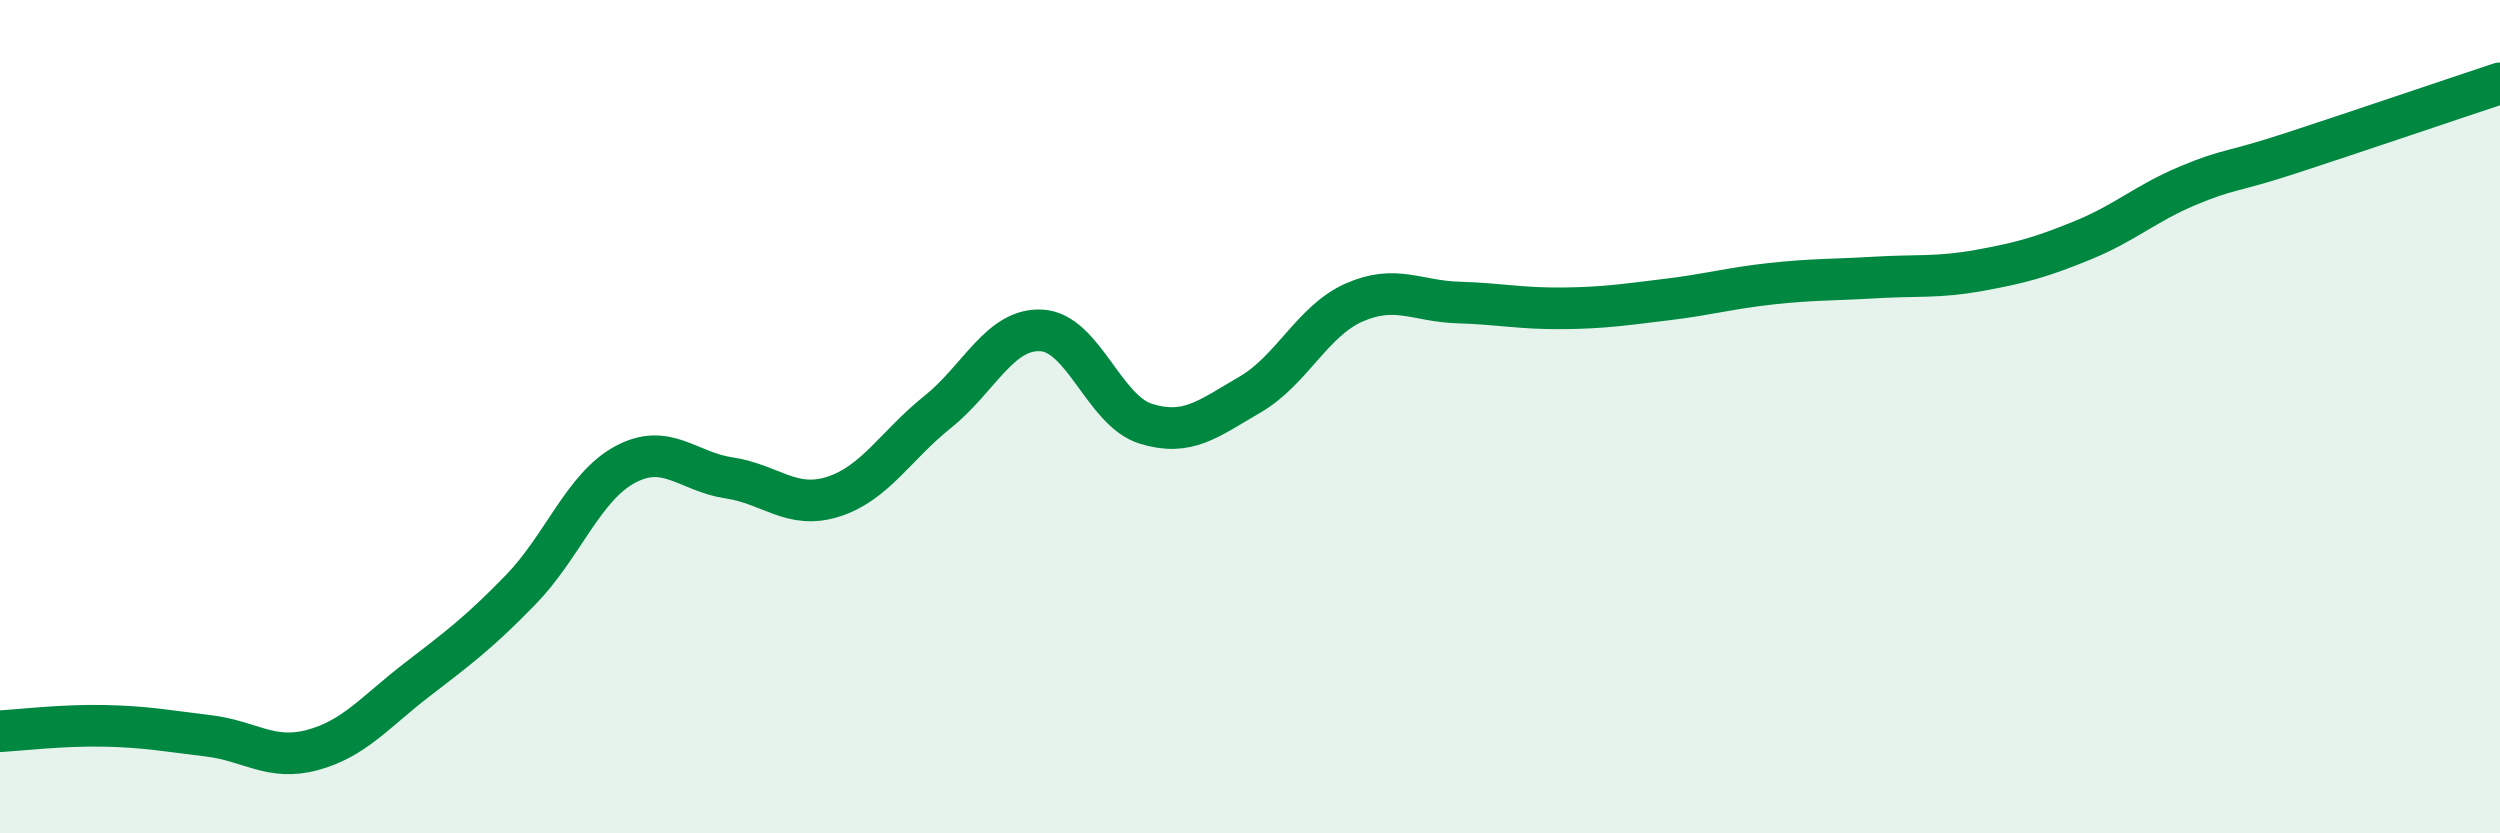
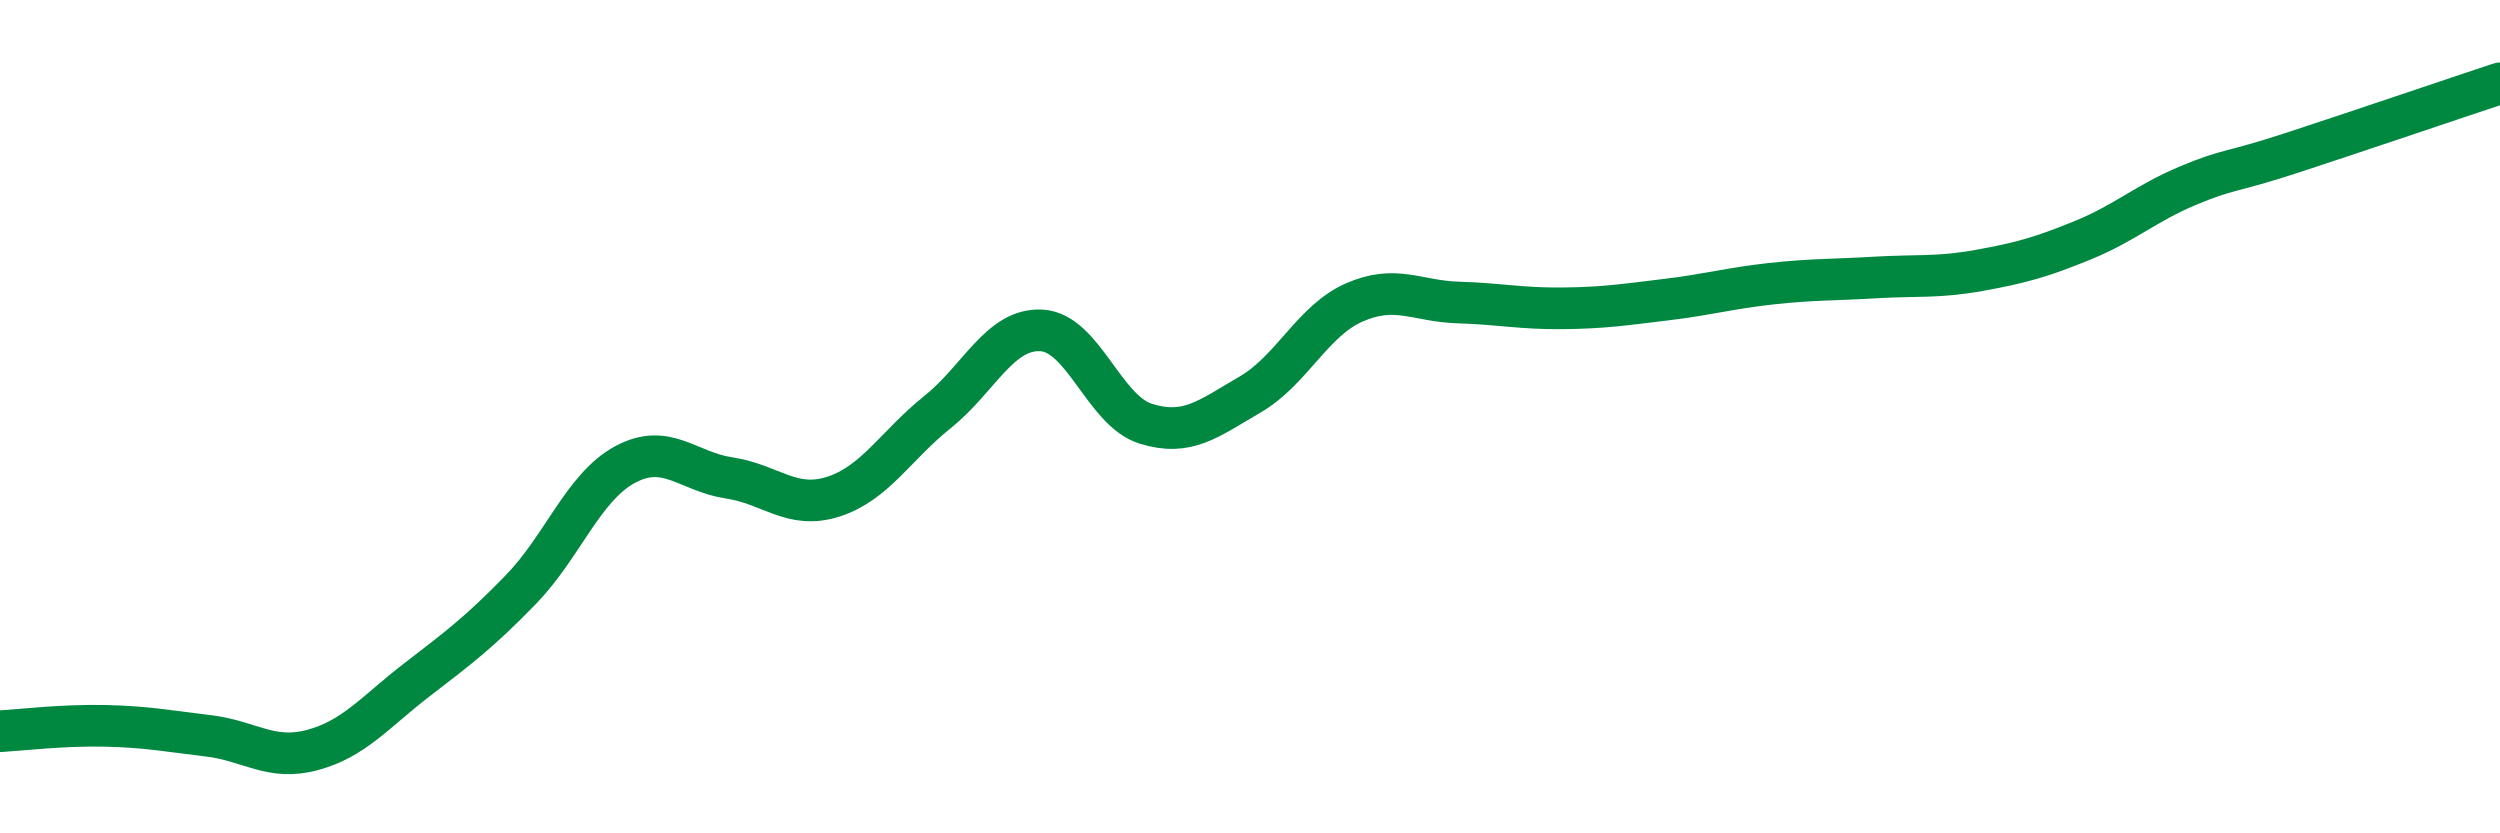
<svg xmlns="http://www.w3.org/2000/svg" width="60" height="20" viewBox="0 0 60 20">
-   <path d="M 0,17.55 C 0.5,17.52 1.5,17.4 2.5,17.42 C 3.5,17.44 4,17.54 5,17.66 C 6,17.78 6.5,18.27 7.5,18 C 8.5,17.73 9,17.09 10,16.32 C 11,15.55 11.5,15.18 12.5,14.15 C 13.5,13.12 14,11.69 15,11.15 C 16,10.61 16.5,11.32 17.5,11.47 C 18.5,11.62 19,12.24 20,11.92 C 21,11.6 21.5,10.69 22.5,9.89 C 23.5,9.09 24,7.87 25,7.93 C 26,7.99 26.5,9.86 27.5,10.17 C 28.5,10.48 29,10.05 30,9.47 C 31,8.89 31.5,7.7 32.5,7.26 C 33.5,6.82 34,7.23 35,7.26 C 36,7.29 36.5,7.41 37.5,7.4 C 38.5,7.39 39,7.31 40,7.19 C 41,7.07 41.5,6.92 42.5,6.81 C 43.5,6.7 44,6.72 45,6.66 C 46,6.6 46.5,6.67 47.5,6.49 C 48.5,6.31 49,6.17 50,5.76 C 51,5.35 51.5,4.88 52.5,4.46 C 53.5,4.04 53.5,4.16 55,3.67 C 56.5,3.18 59,2.33 60,2L60 20L0 20Z" fill="#008740" opacity="0.1" stroke-linecap="round" stroke-linejoin="round" />
  <path d="M 0,17.55 C 0.5,17.52 1.5,17.4 2.5,17.42 C 3.5,17.44 4,17.54 5,17.66 C 6,17.78 6.5,18.27 7.5,18 C 8.5,17.73 9,17.09 10,16.32 C 11,15.55 11.5,15.18 12.5,14.15 C 13.5,13.12 14,11.69 15,11.15 C 16,10.61 16.5,11.32 17.5,11.47 C 18.5,11.62 19,12.24 20,11.92 C 21,11.6 21.5,10.69 22.5,9.89 C 23.5,9.09 24,7.87 25,7.93 C 26,7.99 26.5,9.86 27.5,10.17 C 28.5,10.48 29,10.05 30,9.47 C 31,8.89 31.5,7.7 32.5,7.26 C 33.5,6.82 34,7.23 35,7.26 C 36,7.29 36.5,7.41 37.5,7.4 C 38.5,7.39 39,7.31 40,7.19 C 41,7.07 41.5,6.92 42.5,6.81 C 43.5,6.7 44,6.72 45,6.66 C 46,6.6 46.5,6.67 47.5,6.49 C 48.5,6.31 49,6.17 50,5.76 C 51,5.35 51.5,4.88 52.5,4.46 C 53.5,4.04 53.5,4.16 55,3.67 C 56.5,3.18 59,2.33 60,2" stroke="#008740" stroke-width="1" fill="none" stroke-linecap="round" stroke-linejoin="round" />
</svg>